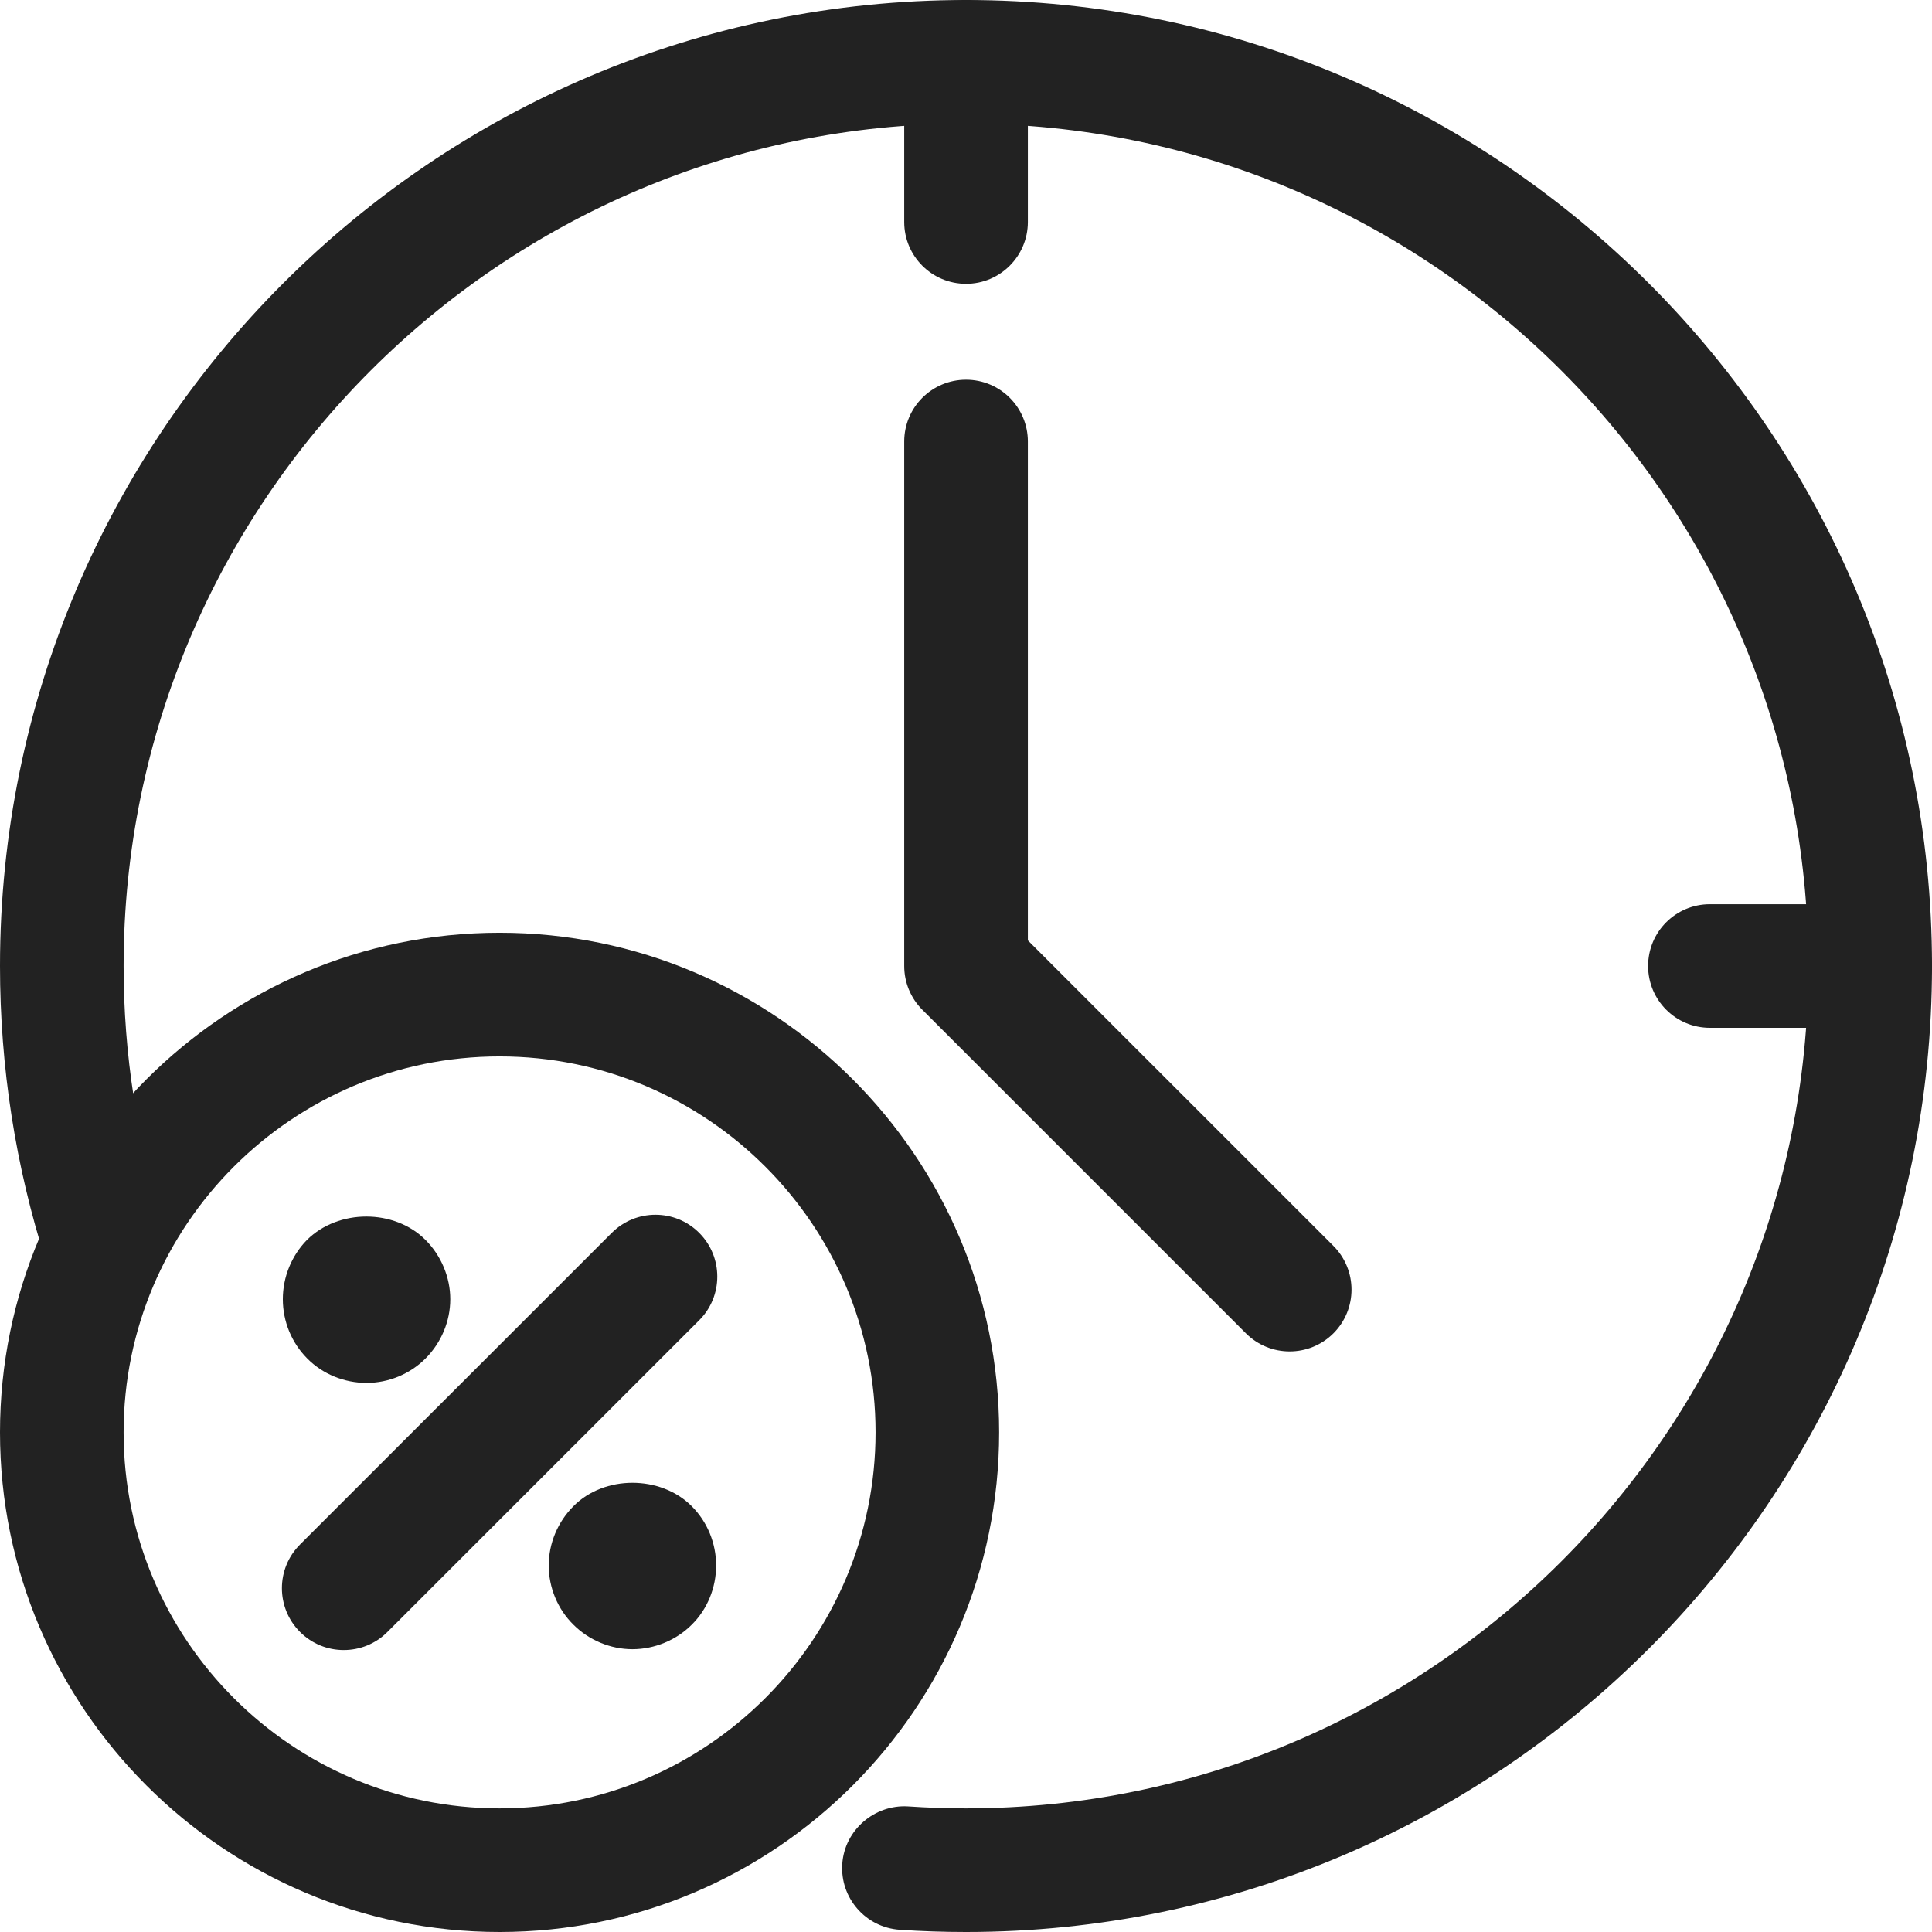
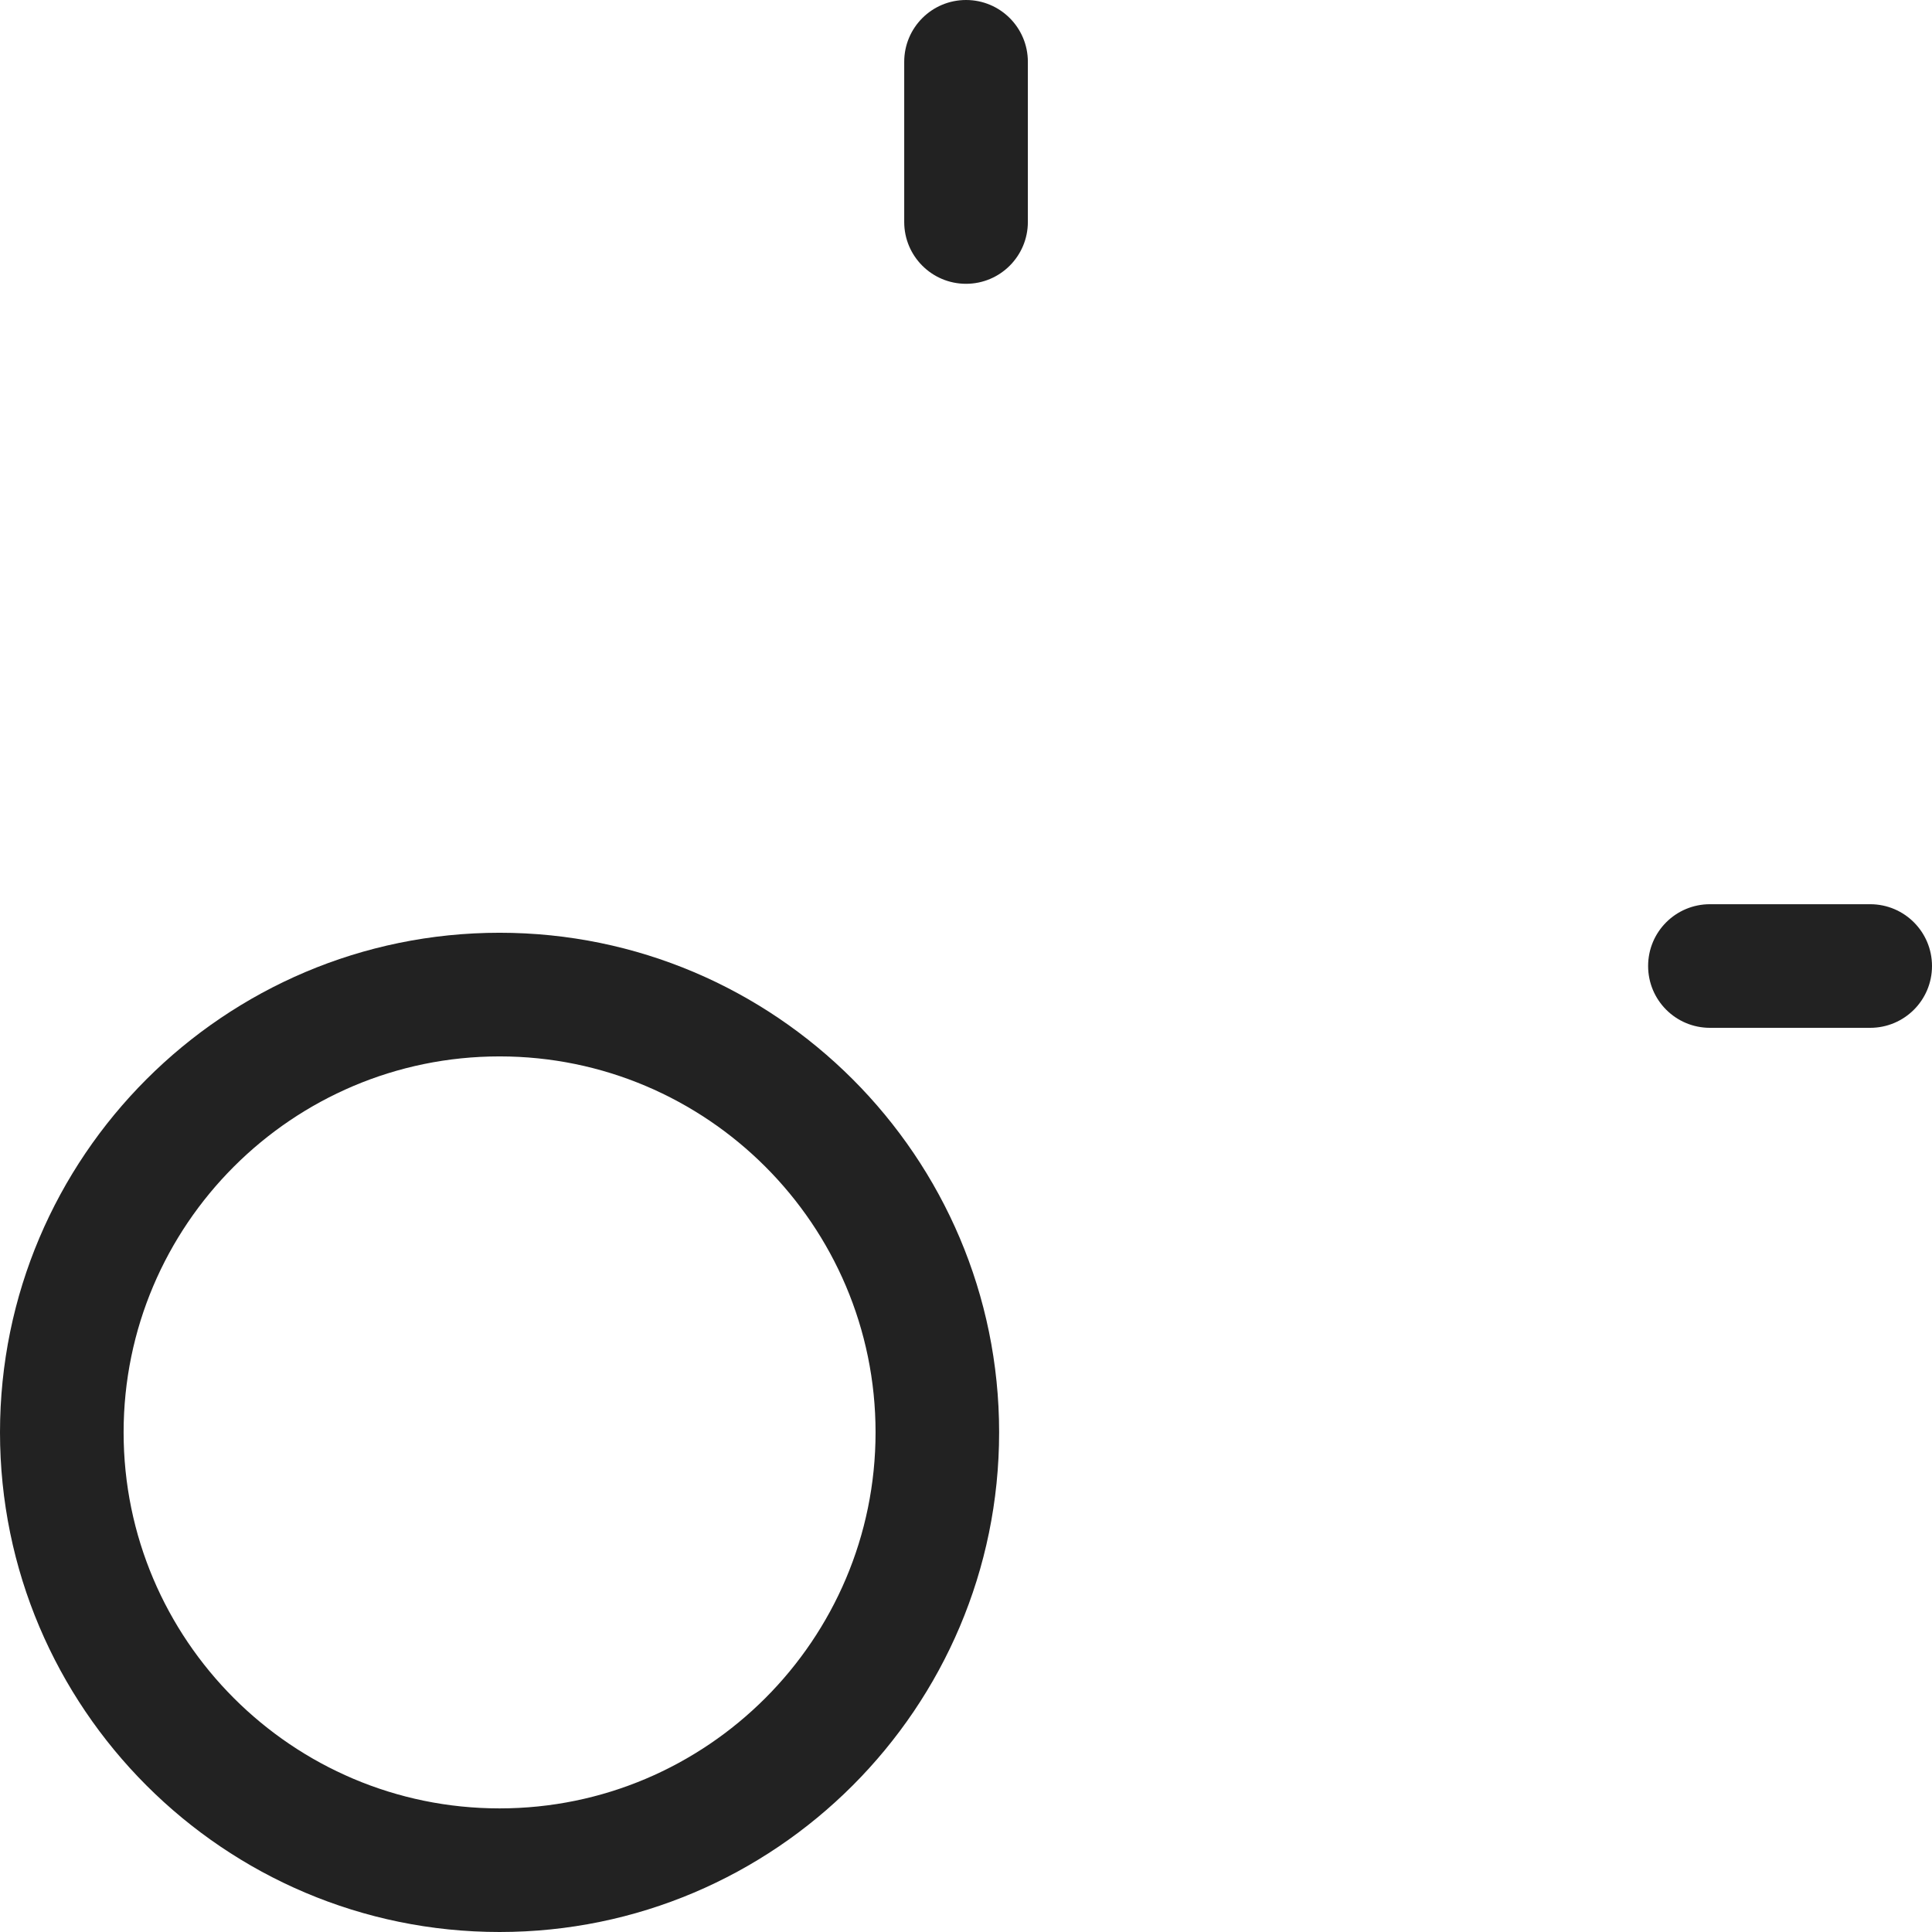
<svg xmlns="http://www.w3.org/2000/svg" width="48" height="48" viewBox="0 0 48 48" fill="none">
  <g clip-path="url(#clip0_360_665)">
-     <path d="M24 48C23.448 48 22.899 47.982 22.356 47.945C21.509 47.889 20.869 47.156 20.926 46.31C20.982 45.463 21.733 44.828 22.561 44.88C23.037 44.912 23.516 44.929 24 44.929C35.54 44.929 44.928 35.54 44.928 24C44.928 12.46 35.54 3.071 24 3.071C12.46 3.071 3.071 12.46 3.071 24C3.071 26.188 3.406 28.342 4.067 30.401C4.326 31.209 3.881 32.074 3.074 32.332C2.268 32.593 1.4 32.146 1.142 31.339C0.385 28.976 0 26.506 0 24C0 10.765 10.765 0 24 0C37.235 0 48 10.765 48 24C48 37.235 37.234 48 24 48Z" fill="#222222" />
-     <path d="M32.041 33.576C31.648 33.576 31.255 33.426 30.955 33.127L22.914 25.086C22.626 24.798 22.465 24.407 22.465 24V10.97C22.465 10.121 23.152 9.434 24.001 9.434C24.85 9.434 25.537 10.121 25.537 10.97V23.364L33.128 30.954C33.728 31.555 33.728 32.527 33.128 33.127C32.827 33.427 32.434 33.576 32.041 33.576Z" fill="#222222" />
    <path d="M46.464 25.536H42.483C41.634 25.536 40.947 24.849 40.947 24C40.947 23.151 41.634 22.465 42.483 22.465H46.464C47.313 22.465 48 23.152 48 24.001C48 24.85 47.312 25.536 46.464 25.536Z" fill="#222222" />
    <path d="M24.001 7.051C23.152 7.051 22.465 6.363 22.465 5.516V1.536C22.465 0.687 23.152 0 24.001 0C24.85 0 25.537 0.687 25.537 1.536V5.516C25.536 6.363 24.849 7.051 24.001 7.051Z" fill="#222222" />
    <path d="M12.412 48C5.568 48 0 42.432 0 35.586C0 28.742 5.568 23.174 12.412 23.174C19.256 23.174 24.823 28.742 24.823 35.586C24.823 42.432 19.256 48 12.412 48ZM12.412 26.246C7.262 26.246 3.071 30.436 3.071 35.587C3.071 40.738 7.262 44.929 12.412 44.929C17.562 44.929 21.753 40.738 21.753 35.586C21.753 30.436 17.562 26.246 12.412 26.246Z" fill="#222222" />
-     <path d="M15.713 40.974C15.164 40.974 14.63 40.748 14.248 40.366C13.857 39.983 13.633 39.444 13.633 38.894C13.633 38.343 13.857 37.812 14.248 37.42C15.013 36.646 16.412 36.646 17.185 37.42C17.576 37.812 17.792 38.343 17.792 38.894C17.792 39.444 17.575 39.983 17.185 40.366C16.802 40.749 16.261 40.974 15.713 40.974Z" fill="#222222" />
-     <path d="M9.107 34.358C8.558 34.358 8.018 34.142 7.634 33.752C7.243 33.36 7.027 32.828 7.027 32.278C7.027 31.728 7.244 31.197 7.626 30.806C8.408 30.031 9.798 30.031 10.572 30.806C10.963 31.197 11.187 31.737 11.187 32.278C11.187 32.828 10.962 33.36 10.572 33.752C10.181 34.142 9.649 34.358 9.107 34.358Z" fill="#222222" />
-     <path d="M8.54 40.995C8.147 40.995 7.754 40.845 7.454 40.545C6.854 39.945 6.854 38.972 7.454 38.373L15.199 30.63C15.799 30.03 16.772 30.03 17.371 30.63C17.971 31.23 17.971 32.203 17.371 32.802L9.626 40.545C9.327 40.846 8.933 40.995 8.54 40.995Z" fill="#222222" />
  </g>
  <defs>
    <clipPath id="clip0_360_665">
      <rect width="48" height="48" fill="white" />
    </clipPath>
  </defs>
</svg>